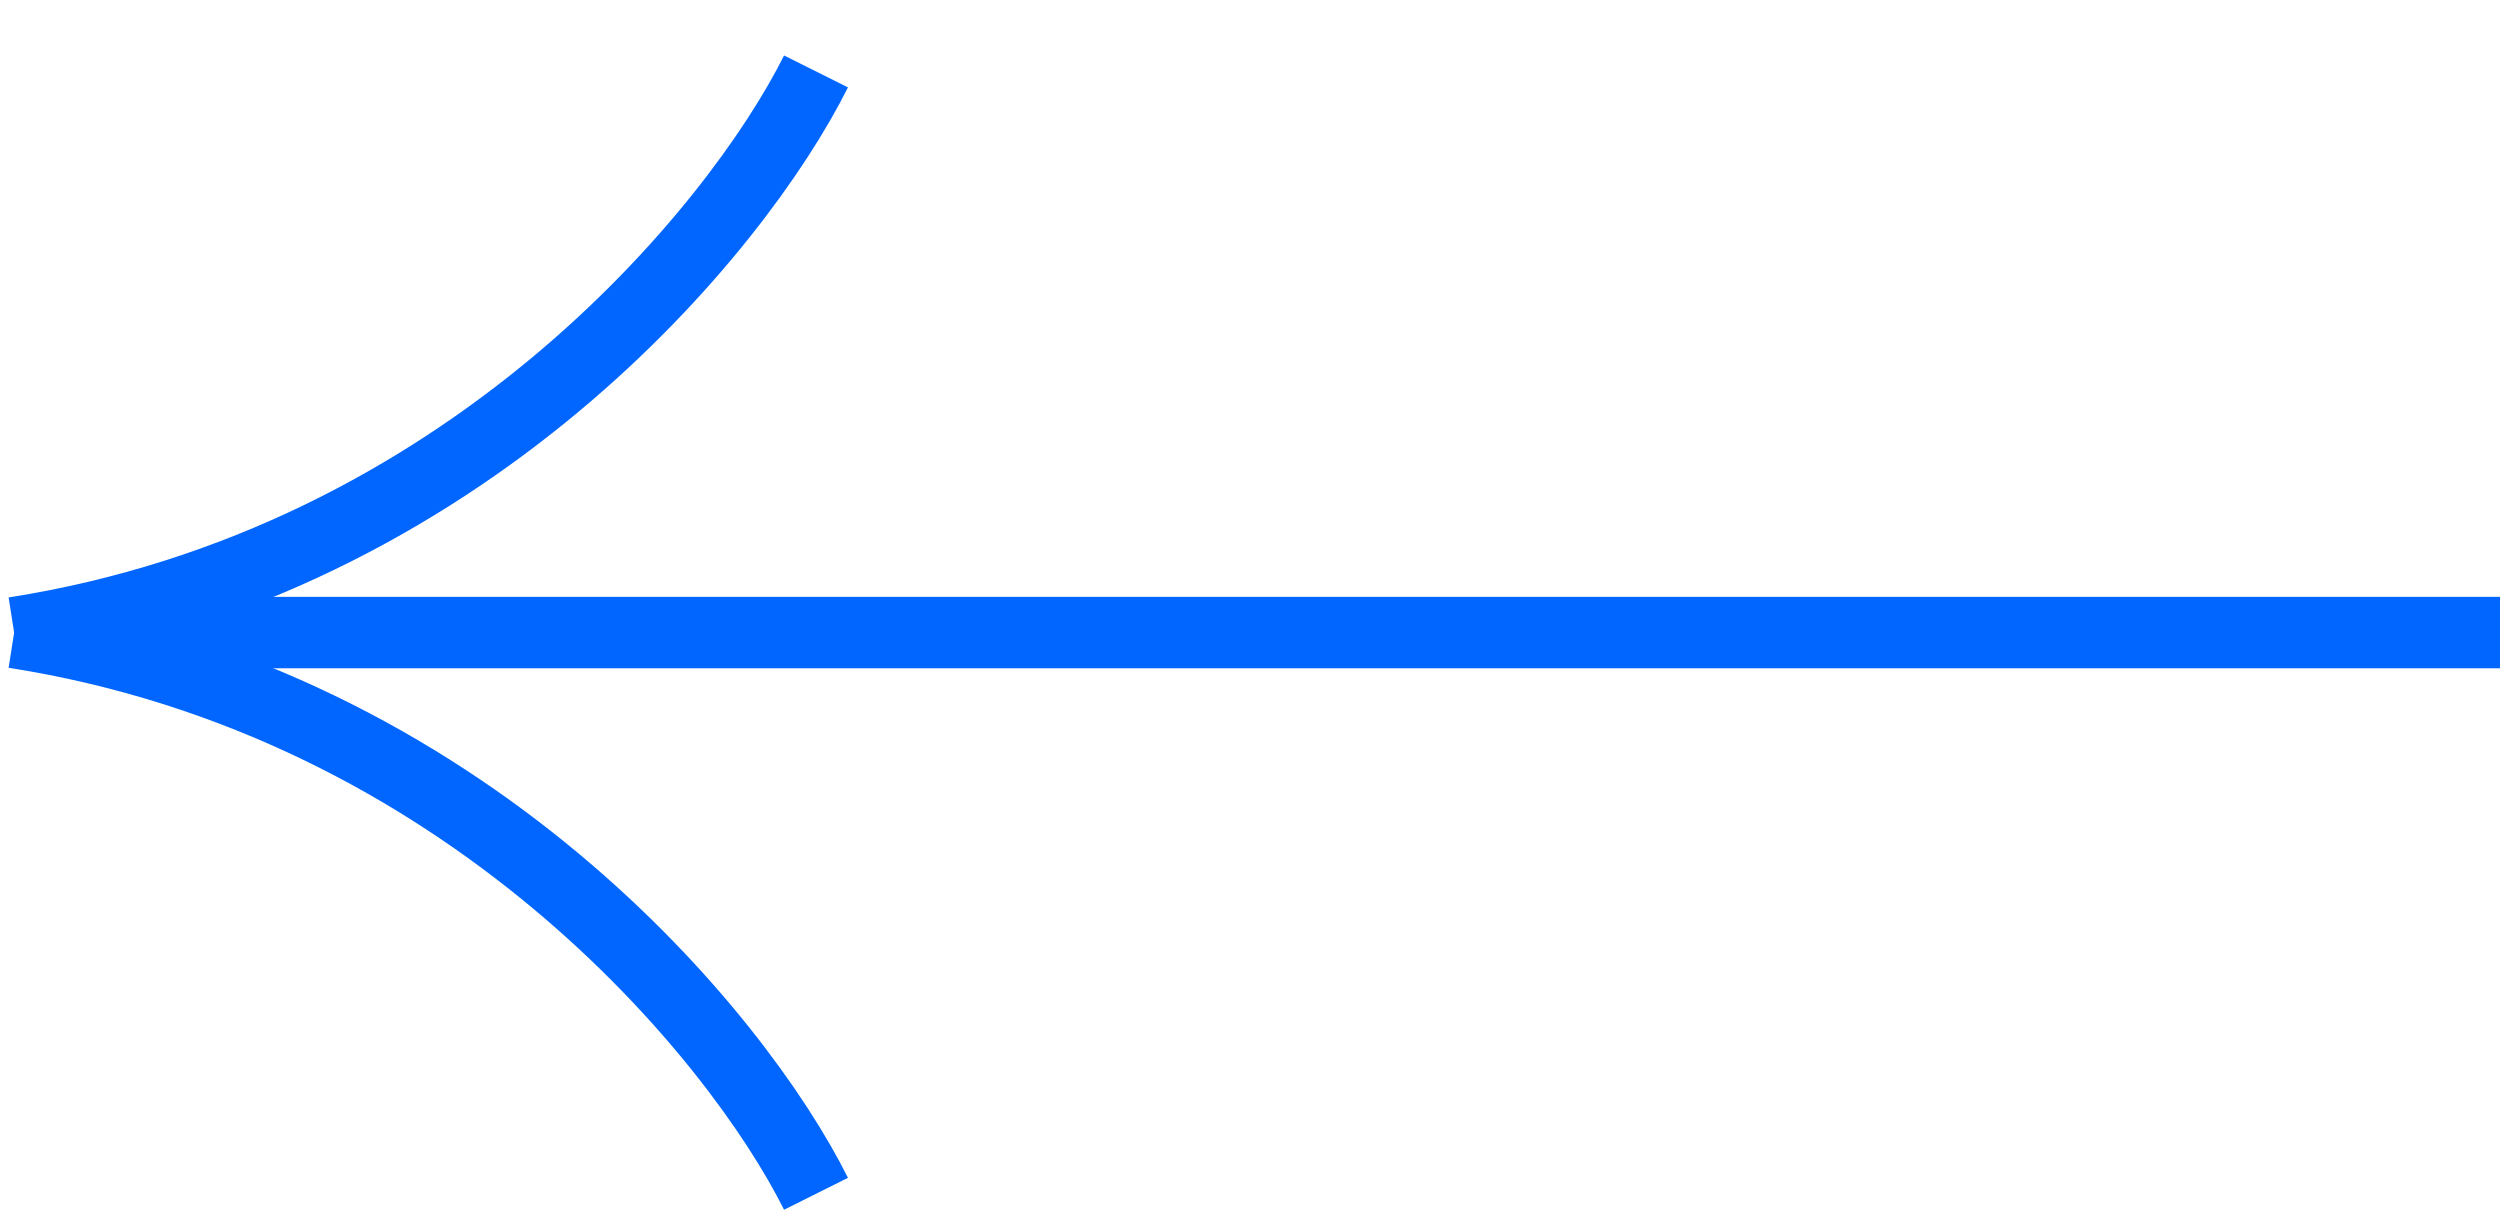
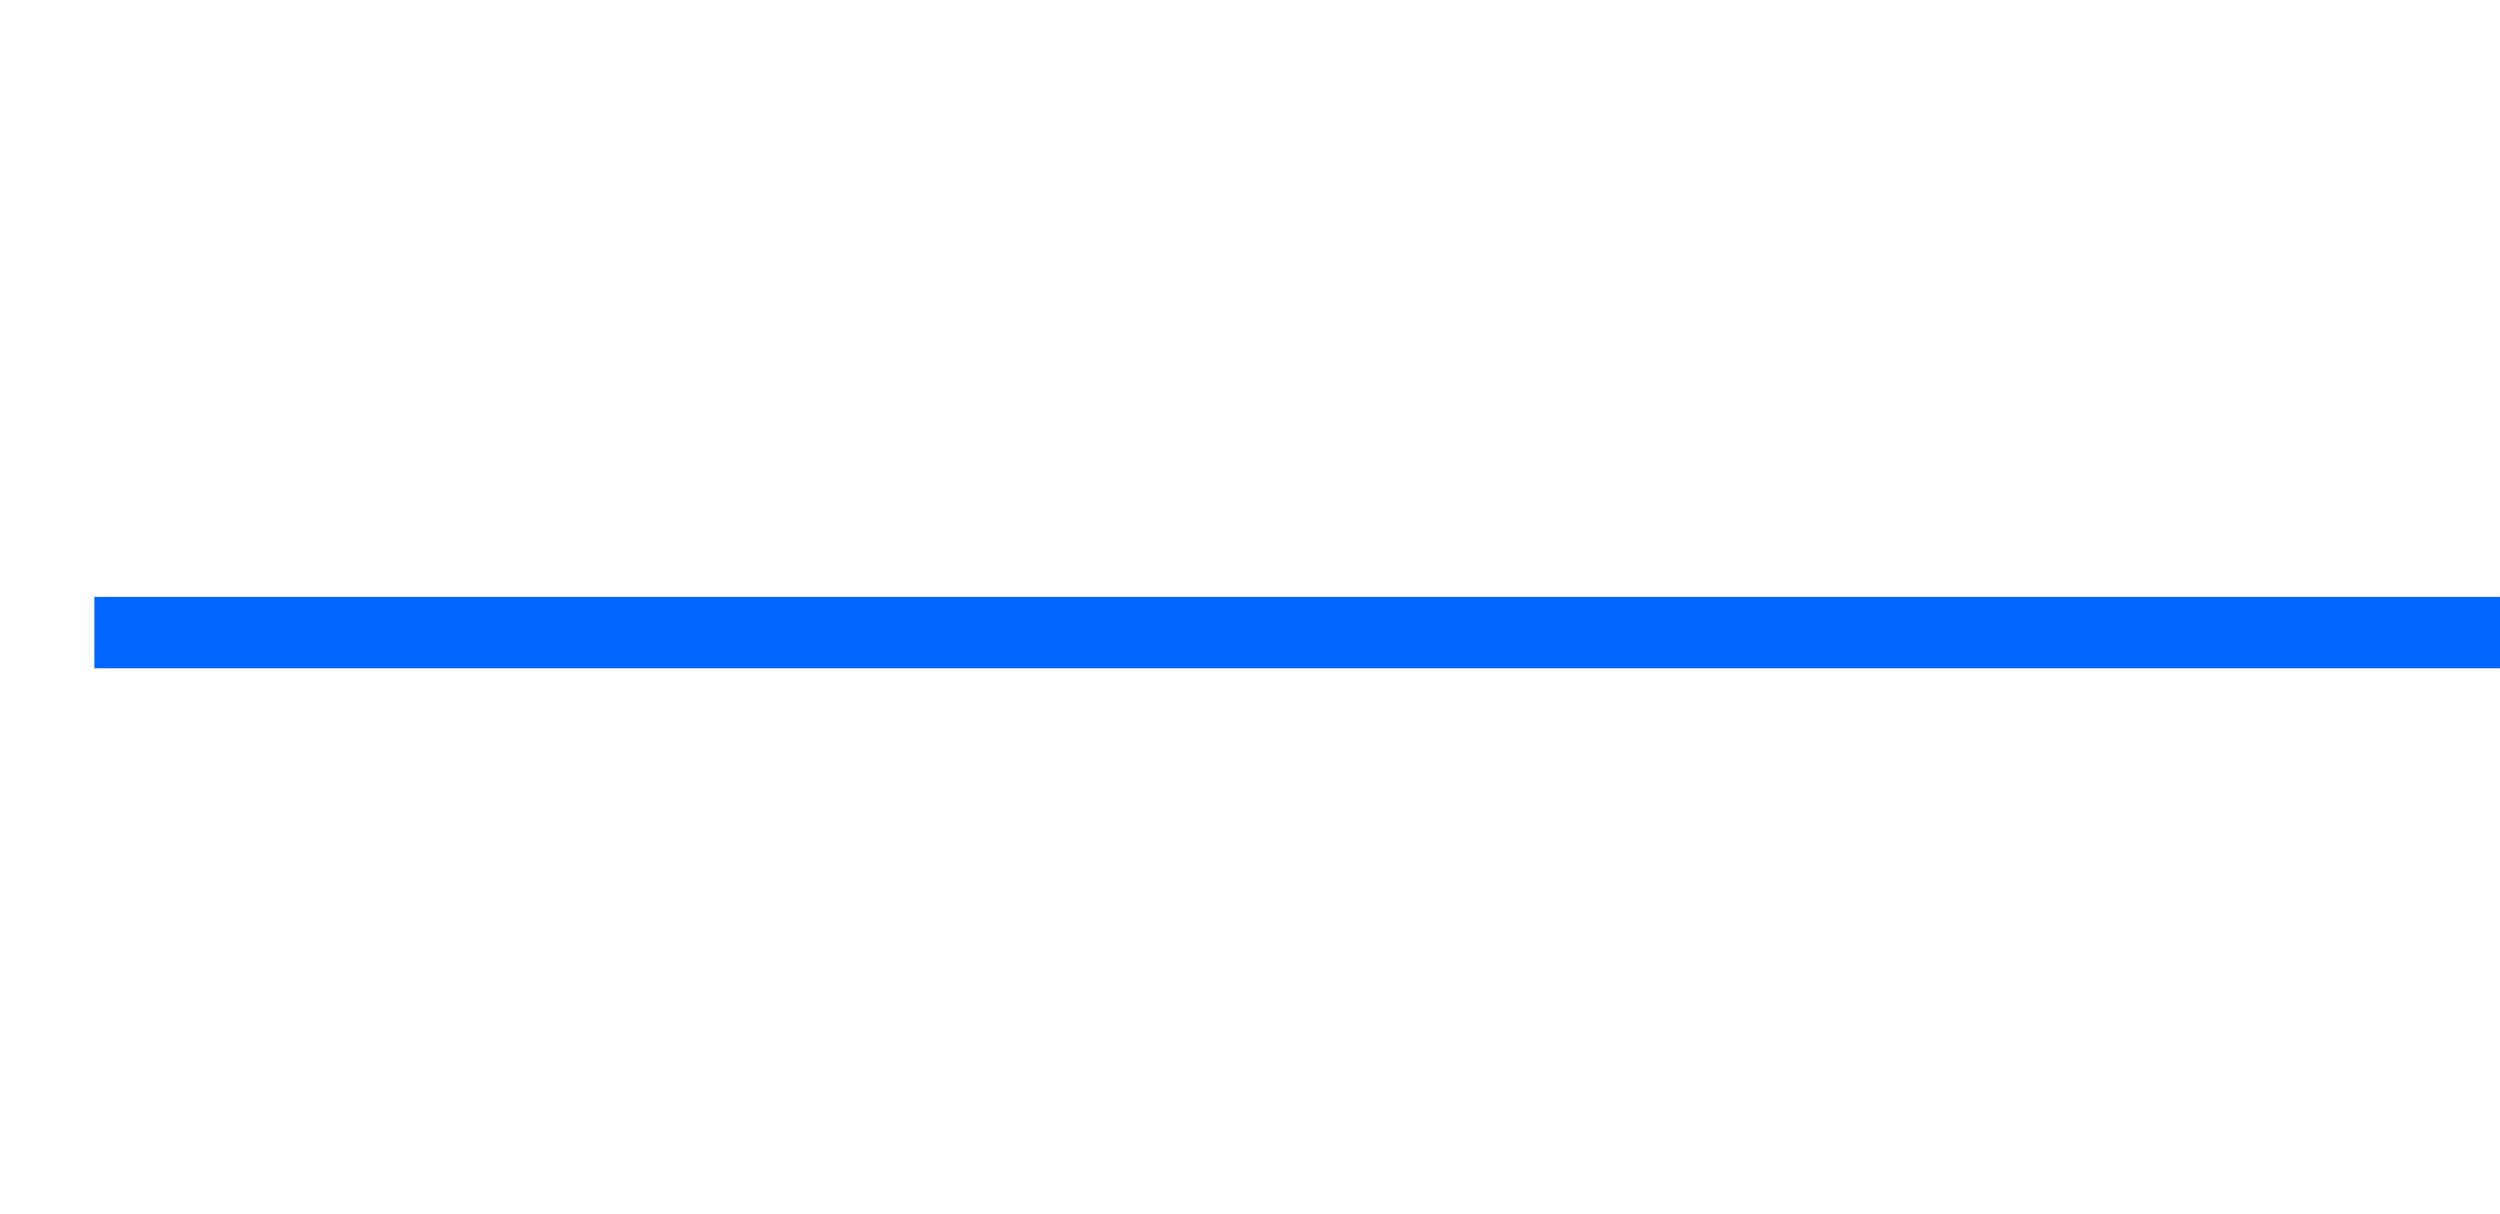
<svg xmlns="http://www.w3.org/2000/svg" width="35" height="17" viewBox="0 0 35 17" fill="none">
  <path d="M1.321 8.856L35 8.856" stroke="#0066ff" />
-   <path d="M11.424 1C10.323 3.206 6.537 7.866 0.198 8.858" stroke="#0066ff" />
-   <path d="M11.424 16.713C10.323 14.507 6.537 9.847 0.198 8.855" stroke="#0066ff" />
</svg>